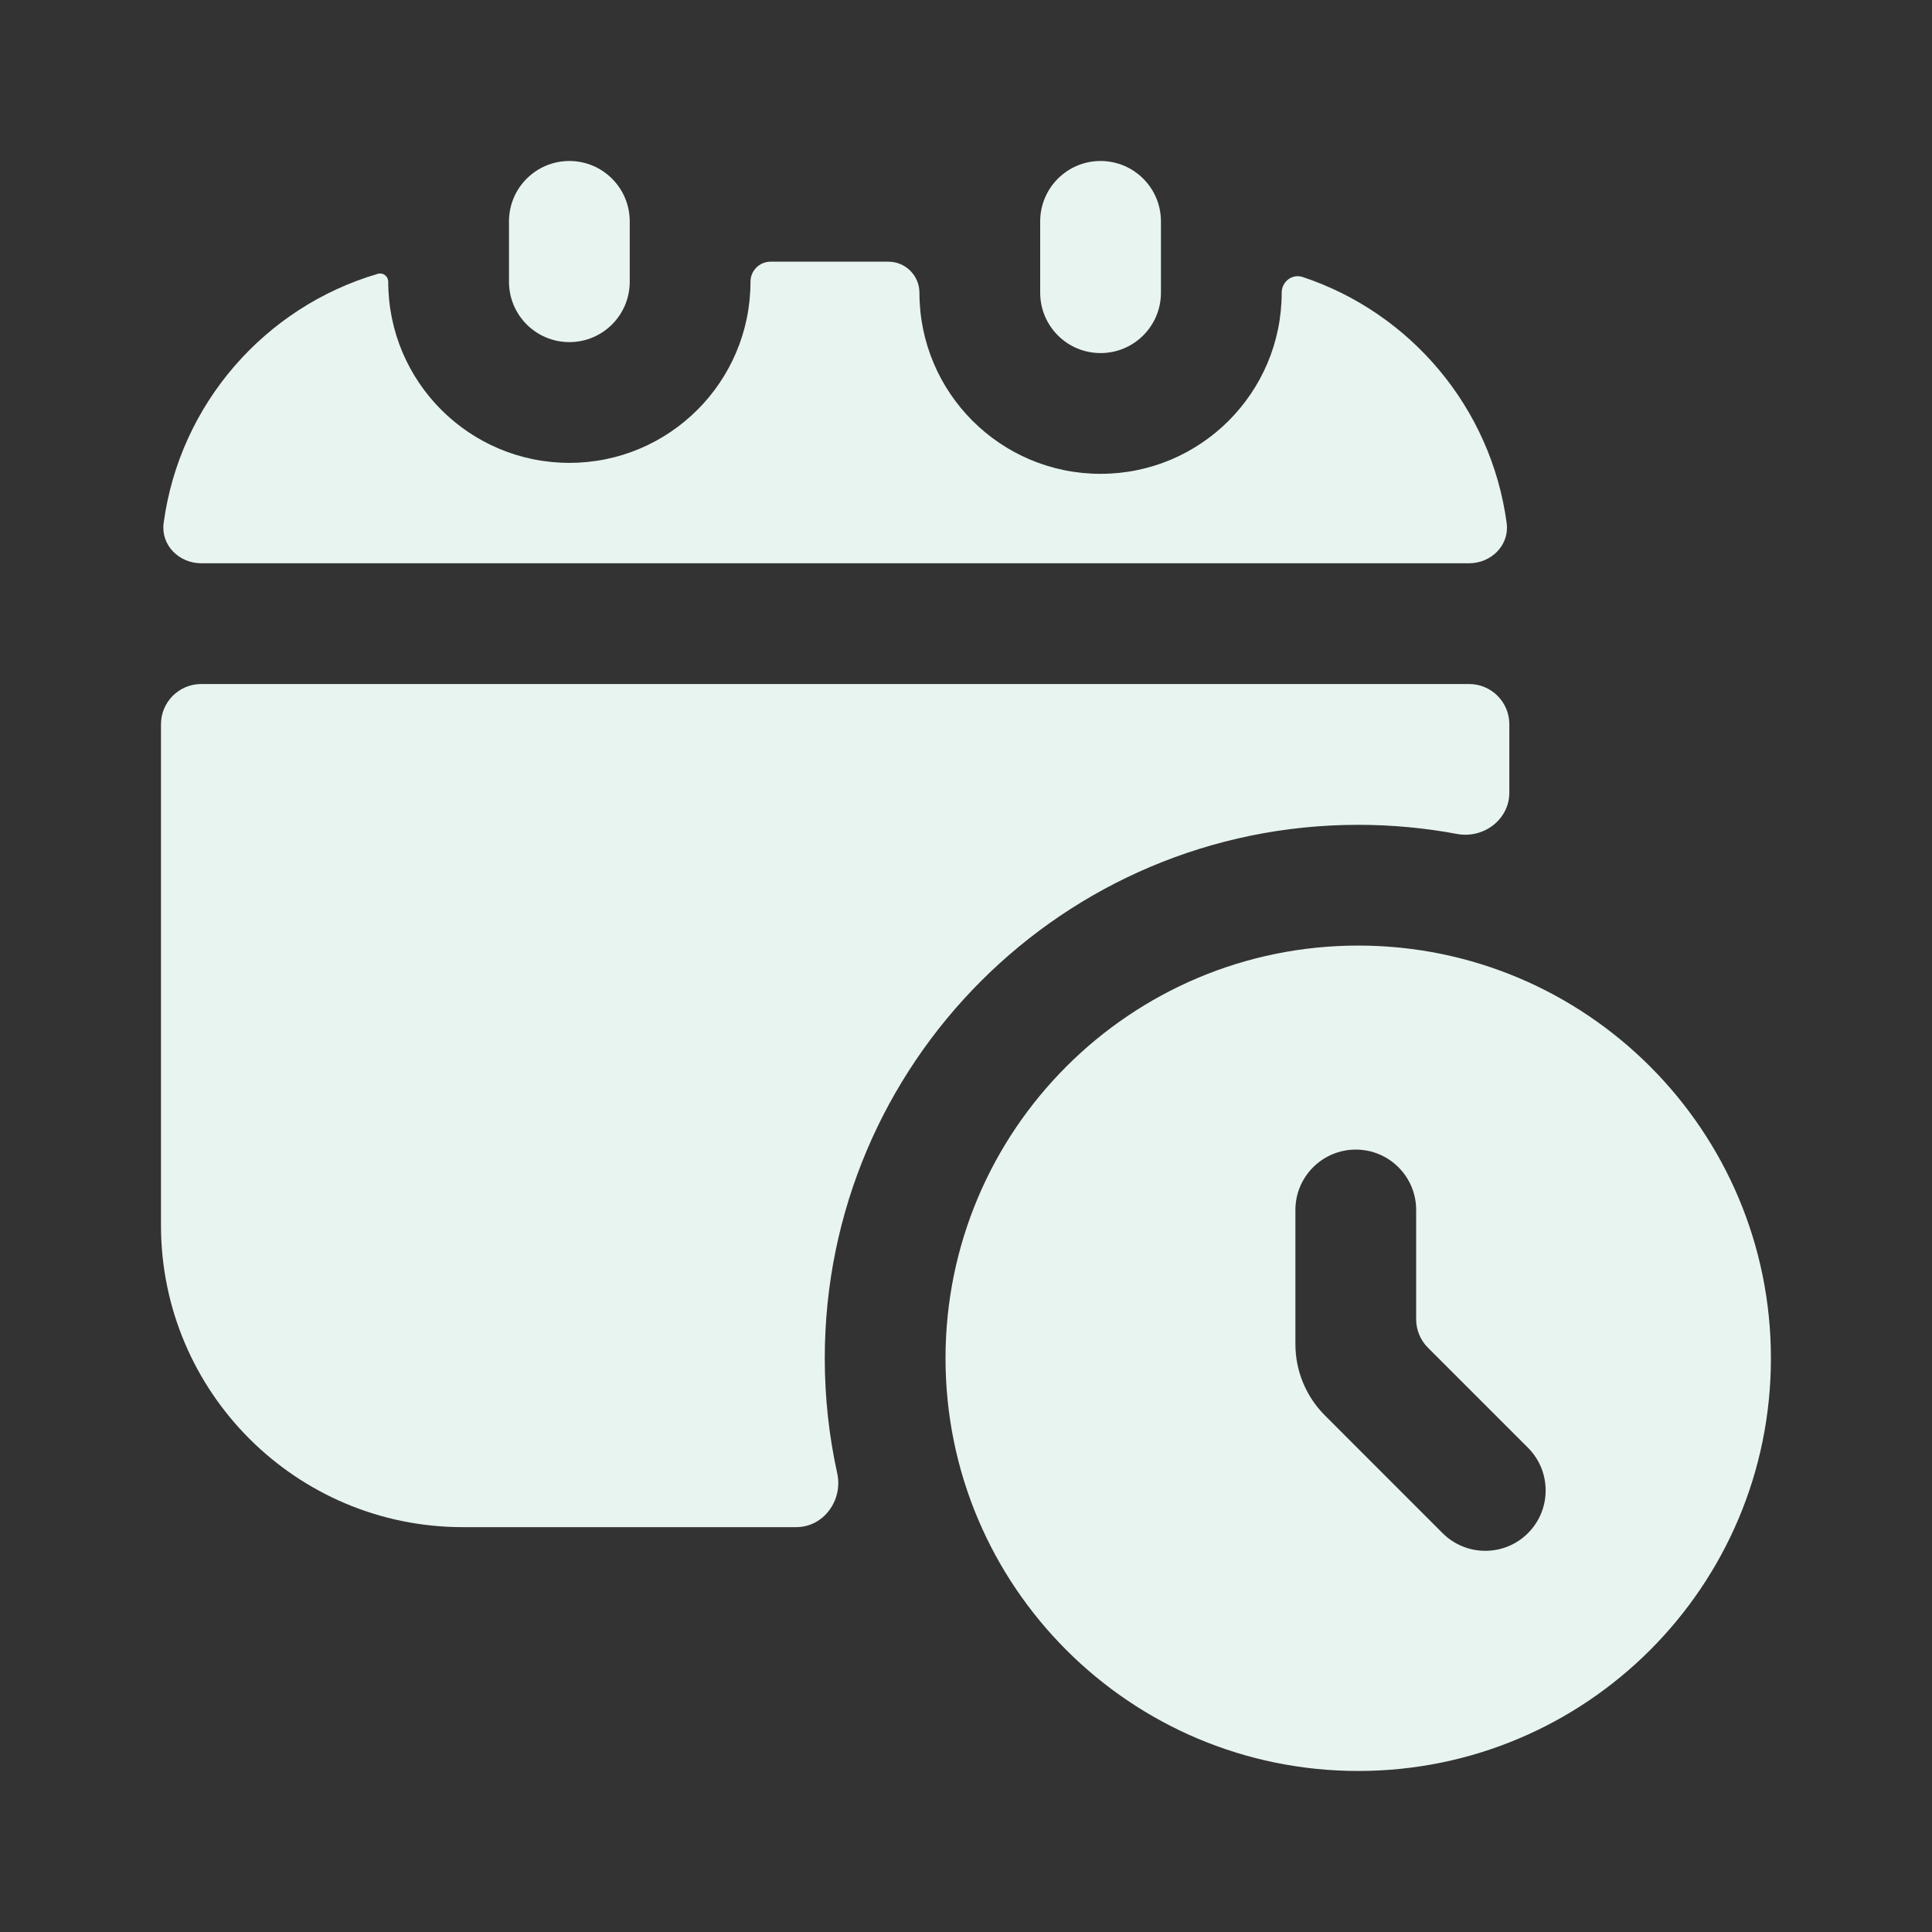
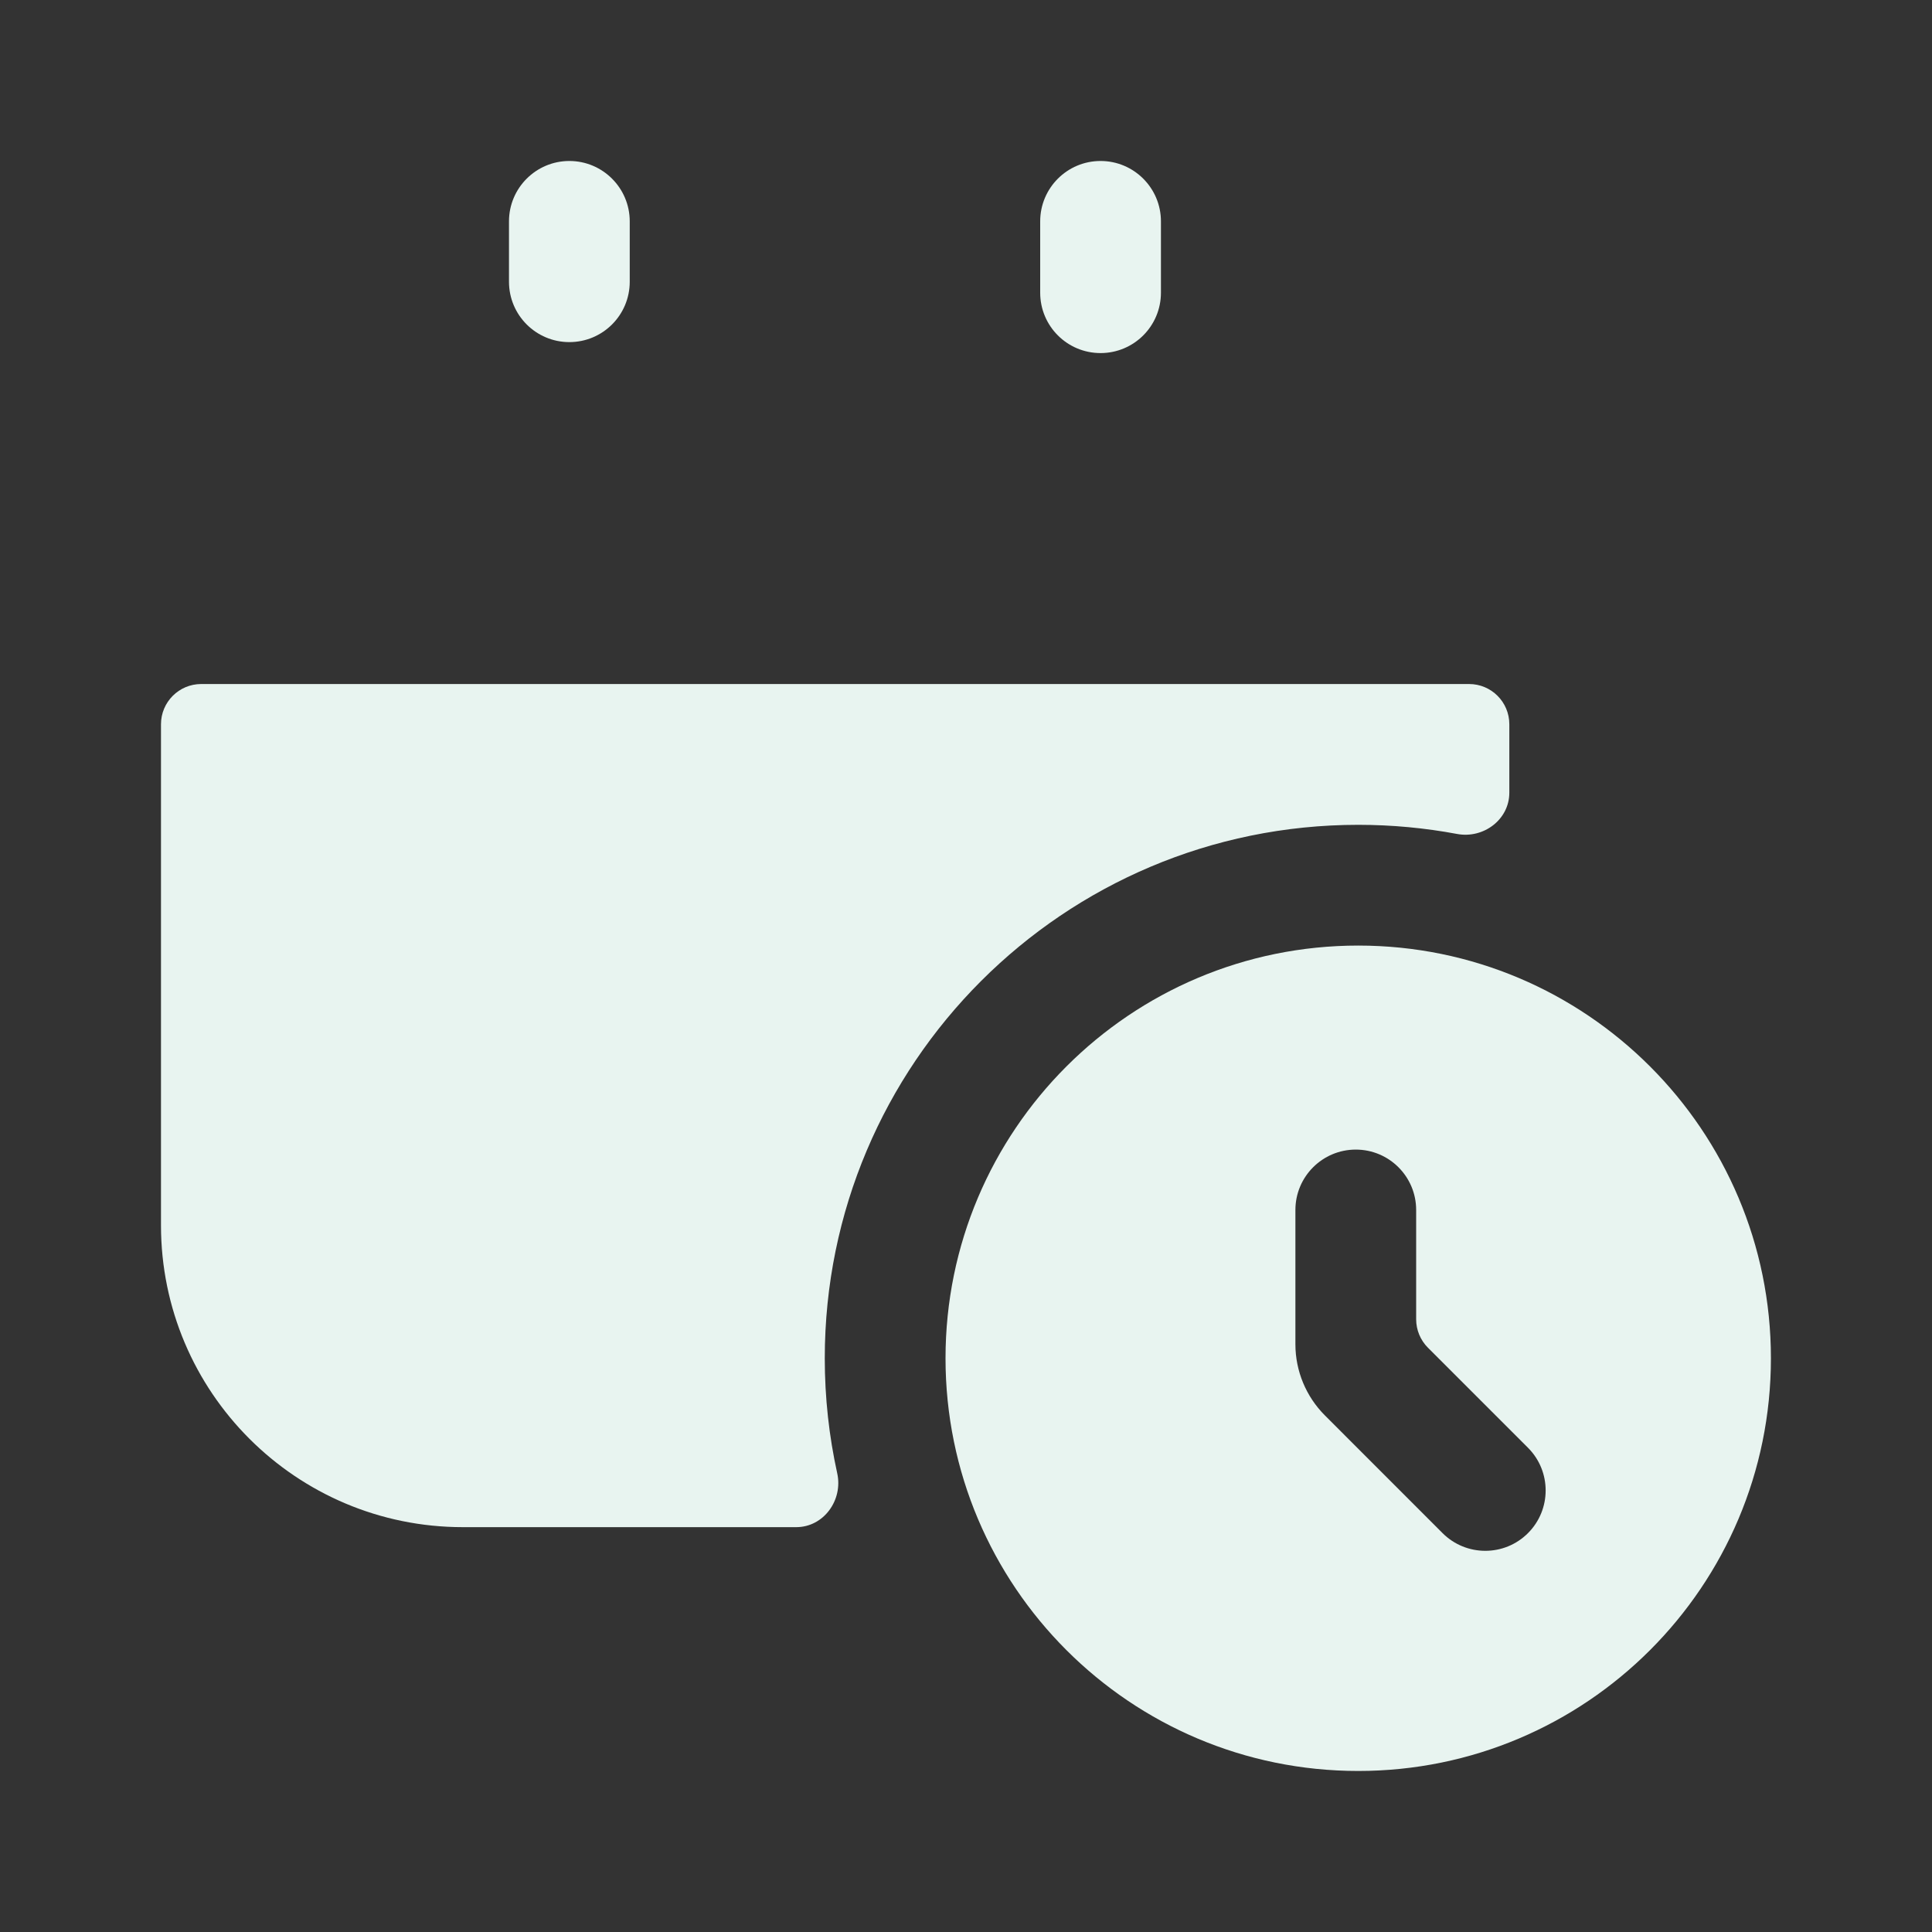
<svg xmlns="http://www.w3.org/2000/svg" width="40" height="40" viewBox="0 0 40 40" fill="none">
  <rect x="0" y="0" width="40" height="40" fill="#333333" stroke="none" />
  <g id="Frame">
    <g id="Group">
      <path id="Vector" d="M13.038 4.583C13.038 3.893 12.478 3.333 11.788 3.333C11.098 3.333 10.538 3.893 10.538 4.583V5.833C10.538 6.524 11.098 7.083 11.788 7.083C12.478 7.083 13.038 6.524 13.038 5.833V4.583Z" fill="#E8F4F0" />
      <path id="Vector_2" d="M24.036 4.583C24.036 3.893 23.476 3.333 22.786 3.333C22.095 3.333 21.536 3.893 21.536 4.583V6.06C21.536 6.751 22.095 7.31 22.786 7.31C23.476 7.31 24.036 6.751 24.036 6.06V4.583Z" fill="#E8F4F0" />
-       <path id="Vector_3" d="M4.167 11.662C3.706 11.662 3.327 11.286 3.388 10.83C3.719 8.364 5.487 6.353 7.823 5.669C7.931 5.637 8.038 5.72 8.038 5.833C8.038 7.904 9.717 9.583 11.788 9.583C13.859 9.583 15.538 7.904 15.538 5.833C15.538 5.604 15.724 5.418 15.953 5.418H18.393C18.748 5.418 19.036 5.706 19.036 6.06C19.036 8.131 20.715 9.81 22.786 9.81C24.857 9.81 26.536 8.131 26.536 6.06C26.536 5.831 26.752 5.663 26.97 5.735C29.2 6.475 30.873 8.438 31.194 10.83C31.255 11.286 30.875 11.662 30.415 11.662H4.167Z" fill="#E8F4F0" />
      <path id="Vector_4" d="M4.166 14.162C3.706 14.162 3.333 14.535 3.333 14.995V25.368C3.333 28.82 6.131 31.618 9.583 31.618H16.485C17.053 31.618 17.456 31.059 17.334 30.504C17.165 29.737 17.076 28.94 17.076 28.122C17.076 22.022 22.021 17.077 28.121 17.077C28.82 17.077 29.503 17.142 30.166 17.266C30.713 17.369 31.249 16.969 31.249 16.412V14.995C31.249 14.535 30.876 14.162 30.416 14.162H4.166Z" fill="#E8F4F0" />
      <path id="Vector_5" fill-rule="evenodd" clip-rule="evenodd" d="M28.121 36.666C32.84 36.666 36.665 32.841 36.665 28.122C36.665 23.403 32.84 19.577 28.121 19.577C23.402 19.577 19.576 23.403 19.576 28.122C19.576 32.841 23.402 36.666 28.121 36.666ZM28.07 23.801C28.761 23.801 29.32 24.361 29.32 25.051V27.314C29.32 27.535 29.408 27.747 29.564 27.903L31.635 29.974C32.123 30.462 32.123 31.254 31.635 31.742C31.147 32.23 30.356 32.23 29.867 31.742L27.431 29.305C27.04 28.914 26.82 28.384 26.82 27.832V25.051C26.82 24.361 27.38 23.801 28.07 23.801Z" fill="#E8F4F0" />
    </g>
  </g>
</svg>